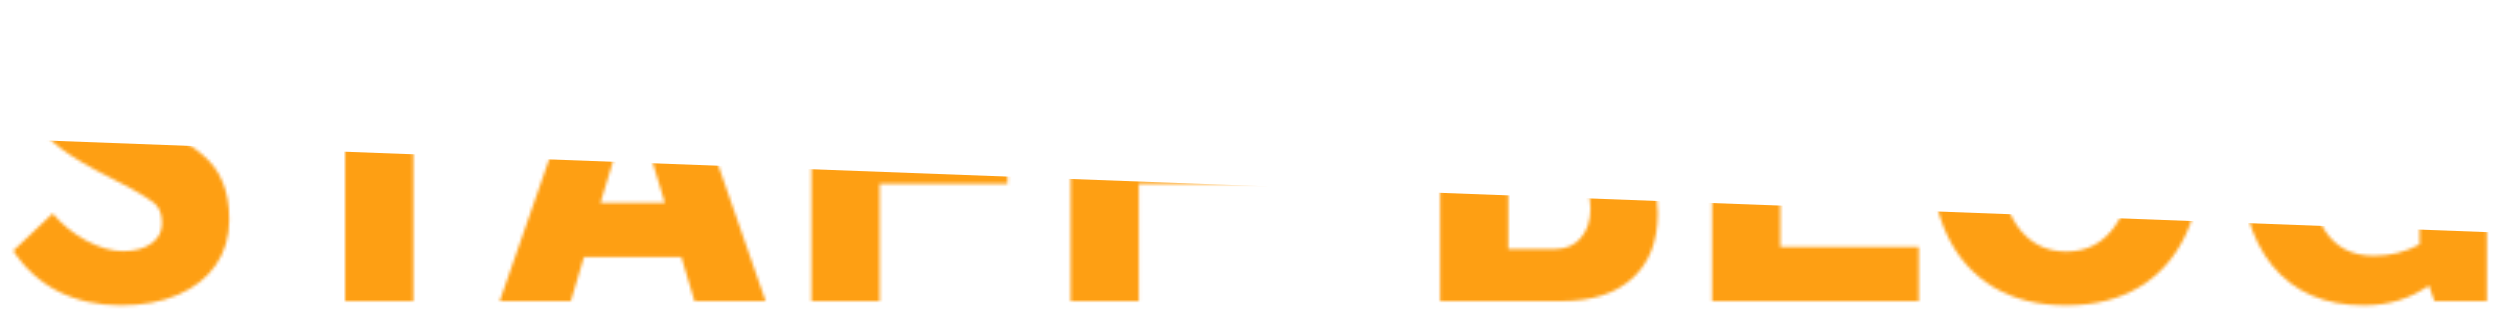
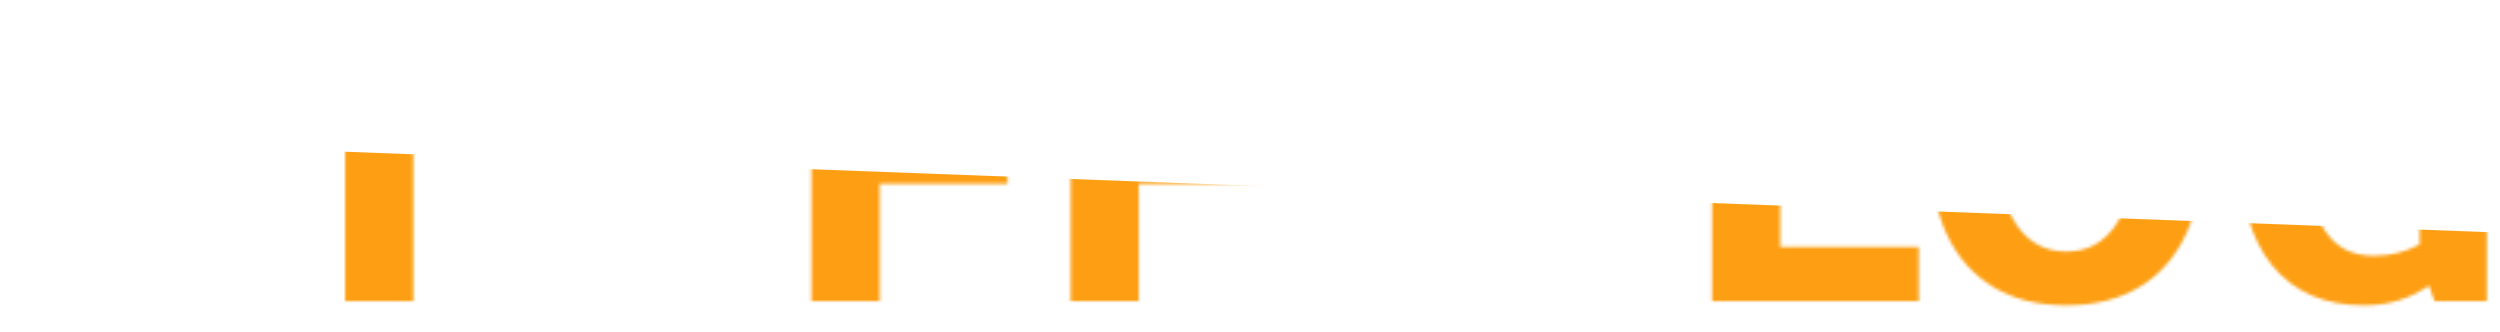
<svg xmlns="http://www.w3.org/2000/svg" width="797" height="106" viewBox="0 0 797 106" fill="none">
  <mask id="mask0_1067_45" style="mask-type:alpha" maskUnits="userSpaceOnUse" x="4" y="0" width="789" height="98">
    <path d="M792.832 43.89V96H776.092L774.337 91.005C768.397 95.235 761.512 97.35 753.682 97.35C741.082 97.35 731.317 93.12 724.387 84.66C717.547 76.2 714.127 64.23 714.127 48.75C714.127 38.94 715.927 30.39 719.527 23.1C723.217 15.72 728.392 10.05 735.052 6.09C741.802 2.13 749.677 0.15 758.677 0.15C766.597 0.15 773.437 1.68 779.197 4.74C785.047 7.71 789.277 11.94 791.887 17.43L779.467 28.095C777.307 24.675 774.472 22.065 770.962 20.265C767.452 18.375 763.447 17.43 758.947 17.43C751.387 17.43 745.627 20.085 741.667 25.395C737.797 30.705 735.862 38.49 735.862 48.75C735.862 70.62 742.837 81.555 756.787 81.555C762.097 81.555 766.957 80.34 771.367 77.91V59.145H751.657V43.89H792.832Z" fill="white" />
    <path d="M658.751 97.35C649.751 97.35 642.011 95.415 635.531 91.545C629.051 87.675 624.101 82.095 620.681 74.805C617.261 67.515 615.551 58.83 615.551 48.75C615.551 38.67 617.261 29.985 620.681 22.695C624.101 15.405 629.051 9.825 635.531 5.955C642.011 2.085 649.751 0.15 658.751 0.15C667.751 0.15 675.491 2.085 681.971 5.955C688.451 9.825 693.401 15.405 696.821 22.695C700.241 29.985 701.951 38.67 701.951 48.75C701.951 58.83 700.241 67.515 696.821 74.805C693.401 82.095 688.451 87.675 681.971 91.545C675.491 95.415 667.751 97.35 658.751 97.35ZM658.751 80.205C665.411 80.205 670.631 77.415 674.411 71.835C678.281 66.255 680.216 58.56 680.216 48.75C680.216 38.94 678.281 31.245 674.411 25.665C670.631 20.085 665.411 17.295 658.751 17.295C652.091 17.295 646.826 20.085 642.956 25.665C639.176 31.245 637.286 38.94 637.286 48.75C637.286 58.56 639.176 66.255 642.956 71.835C646.826 77.415 652.091 80.205 658.751 80.205Z" fill="white" />
    <path d="M545.822 1.5H567.557V78.72H611.702V96H545.822V1.5Z" fill="white" />
-     <path d="M459.111 1.5H491.646C502.356 1.5 510.591 3.57 516.351 7.71C522.111 11.85 524.991 17.745 524.991 25.395C524.991 29.625 524.001 33.315 522.021 36.465C520.041 39.615 516.936 42.45 512.706 44.97V45.24C518.286 47.58 522.291 50.55 524.721 54.15C527.241 57.75 528.501 62.34 528.501 67.92C528.501 76.92 525.801 83.85 520.401 88.71C515.091 93.57 507.531 96 497.721 96H459.111V1.5ZM492.861 38.49C496.011 38.49 498.486 37.545 500.286 35.655C502.176 33.675 503.121 31.065 503.121 27.825C503.121 21.345 498.846 18.105 490.296 18.105H480.846V38.49H492.861ZM495.696 79.395C499.206 79.395 501.951 78.225 503.931 75.885C506.001 73.545 507.036 70.395 507.036 66.435C507.036 62.115 505.821 59.01 503.391 57.12C500.961 55.14 497.001 54.15 491.511 54.15H480.846V79.395H495.696Z" fill="white" />
    <path d="M341.323 1.5H406.663V18.78H363.058V41.325H403.828V58.605H363.058V96H341.323V1.5Z" fill="white" />
    <path d="M258.699 1.5H324.039V18.78H280.434V41.325H321.204V58.605H280.434V96H258.699V1.5Z" fill="white" />
-     <path d="M217.22 81.96H186.17L181.985 96H159.305L192.245 1.5H211.145L244.085 96H221.405L217.22 81.96ZM211.955 64.68L201.695 30.66L191.435 64.68H211.955Z" fill="white" />
    <path d="M110.028 17.295H82.218V1.5H159.573V17.295H131.763V96H110.028V17.295Z" fill="white" />
-     <path d="M38.53 97.35C31.15 97.35 24.49 95.865 18.55 92.895C12.7 89.925 7.93 85.605 4.24 79.935L16.795 68.055C19.765 71.565 23.32 74.445 27.46 76.695C31.69 78.945 35.605 80.07 39.205 80.07C42.985 80.07 46 79.26 48.25 77.64C50.5 76.02 51.625 73.905 51.625 71.295C51.625 69.225 51.265 67.605 50.545 66.435C49.915 65.265 48.52 64.05 46.36 62.79C44.29 61.44 40.69 59.46 35.56 56.85C28.72 53.43 23.365 50.28 19.495 47.4C15.625 44.52 12.7 41.37 10.72 37.95C8.83 34.44 7.885 30.3 7.885 25.53C7.885 20.58 9.235 16.17 11.935 12.3C14.635 8.43 18.415 5.46 23.275 3.39C28.225 1.23 33.895 0.15 40.285 0.15C47.395 0.15 53.605 1.455 58.915 4.065C64.315 6.675 68.275 10.32 70.795 15L57.16 25.26C52.75 20.04 47.485 17.43 41.365 17.43C37.585 17.43 34.66 18.15 32.59 19.59C30.61 20.94 29.62 22.875 29.62 25.395C29.62 27.015 30.205 28.5 31.375 29.85C32.545 31.2 34.57 32.73 37.45 34.44C40.42 36.06 44.83 38.22 50.68 40.92C56.35 43.53 60.805 46.185 64.045 48.885C67.285 51.495 69.58 54.51 70.93 57.93C72.37 61.26 73.09 65.31 73.09 70.08C73.09 75.57 71.65 80.385 68.77 84.525C65.98 88.575 61.975 91.725 56.755 93.975C51.535 96.225 45.46 97.35 38.53 97.35Z" fill="white" />
  </mask>
  <g mask="url(#mask0_1067_45)">
    <g filter="url(#filter0_d_1067_45)">
      <path d="M792.832 43.89V96H776.092L774.337 91.005C768.397 95.235 761.512 97.35 753.682 97.35C741.082 97.35 731.317 93.12 724.387 84.66C717.547 76.2 714.127 64.23 714.127 48.75C714.127 38.94 715.927 30.39 719.527 23.1C723.217 15.72 728.392 10.05 735.052 6.09C741.802 2.13 749.677 0.15 758.677 0.15C766.597 0.15 773.437 1.68 779.197 4.74C785.047 7.71 789.277 11.94 791.887 17.43L779.467 28.095C777.307 24.675 774.472 22.065 770.962 20.265C767.452 18.375 763.447 17.43 758.947 17.43C751.387 17.43 745.627 20.085 741.667 25.395C737.797 30.705 735.862 38.49 735.862 48.75C735.862 70.62 742.837 81.555 756.787 81.555C762.097 81.555 766.957 80.34 771.367 77.91V59.145H751.657V43.89H792.832Z" fill="white" />
    </g>
    <g filter="url(#filter1_d_1067_45)">
-       <path d="M658.751 97.35C649.751 97.35 642.011 95.415 635.531 91.545C629.051 87.675 624.101 82.095 620.681 74.805C617.261 67.515 615.551 58.83 615.551 48.75C615.551 38.67 617.261 29.985 620.681 22.695C624.101 15.405 629.051 9.825 635.531 5.955C642.011 2.085 649.751 0.15 658.751 0.15C667.751 0.15 675.491 2.085 681.971 5.955C688.451 9.825 693.401 15.405 696.821 22.695C700.241 29.985 701.951 38.67 701.951 48.75C701.951 58.83 700.241 67.515 696.821 74.805C693.401 82.095 688.451 87.675 681.971 91.545C675.491 95.415 667.751 97.35 658.751 97.35ZM658.751 80.205C665.411 80.205 670.631 77.415 674.411 71.835C678.281 66.255 680.216 58.56 680.216 48.75C680.216 38.94 678.281 31.245 674.411 25.665C670.631 20.085 665.411 17.295 658.751 17.295C652.091 17.295 646.826 20.085 642.956 25.665C639.176 31.245 637.286 38.94 637.286 48.75C637.286 58.56 639.176 66.255 642.956 71.835C646.826 77.415 652.091 80.205 658.751 80.205Z" fill="white" />
-     </g>
+       </g>
    <g filter="url(#filter2_d_1067_45)">
      <path d="M545.822 1.5H567.557V78.72H611.702V96H545.822V1.5Z" fill="white" />
    </g>
    <g filter="url(#filter3_d_1067_45)">
      <path d="M459.111 1.5H491.646C502.356 1.5 510.591 3.57 516.351 7.71C522.111 11.85 524.991 17.745 524.991 25.395C524.991 29.625 524.001 33.315 522.021 36.465C520.041 39.615 516.936 42.45 512.706 44.97V45.24C518.286 47.58 522.291 50.55 524.721 54.15C527.241 57.75 528.501 62.34 528.501 67.92C528.501 76.92 525.801 83.85 520.401 88.71C515.091 93.57 507.531 96 497.721 96H459.111V1.5ZM492.861 38.49C496.011 38.49 498.486 37.545 500.286 35.655C502.176 33.675 503.121 31.065 503.121 27.825C503.121 21.345 498.846 18.105 490.296 18.105H480.846V38.49H492.861ZM495.696 79.395C499.206 79.395 501.951 78.225 503.931 75.885C506.001 73.545 507.036 70.395 507.036 66.435C507.036 62.115 505.821 59.01 503.391 57.12C500.961 55.14 497.001 54.15 491.511 54.15H480.846V79.395H495.696Z" fill="white" />
    </g>
    <g filter="url(#filter4_d_1067_45)">
-       <path d="M341.323 1.5H406.663V18.78H363.058V41.325H403.828V58.605H363.058V96H341.323V1.5Z" fill="white" />
-     </g>
+       </g>
    <g filter="url(#filter5_d_1067_45)">
      <path d="M258.699 1.5H324.039V18.78H280.434V41.325H321.204V58.605H280.434V96H258.699V1.5Z" fill="white" />
    </g>
    <g filter="url(#filter6_d_1067_45)">
      <path d="M217.22 81.96H186.17L181.985 96H159.305L192.245 1.5H211.145L244.085 96H221.405L217.22 81.96ZM211.955 64.68L201.695 30.66L191.435 64.68H211.955Z" fill="white" />
    </g>
    <g filter="url(#filter7_d_1067_45)">
      <path d="M110.028 17.295H82.218V1.5H159.573V17.295H131.763V96H110.028V17.295Z" fill="white" />
    </g>
    <g filter="url(#filter8_d_1067_45)">
      <path d="M38.53 97.35C31.15 97.35 24.49 95.865 18.55 92.895C12.7 89.925 7.93 85.605 4.24 79.935L16.795 68.055C19.765 71.565 23.32 74.445 27.46 76.695C31.69 78.945 35.605 80.07 39.205 80.07C42.985 80.07 46 79.26 48.25 77.64C50.5 76.02 51.625 73.905 51.625 71.295C51.625 69.225 51.265 67.605 50.545 66.435C49.915 65.265 48.52 64.05 46.36 62.79C44.29 61.44 40.69 59.46 35.56 56.85C28.72 53.43 23.365 50.28 19.495 47.4C15.625 44.52 12.7 41.37 10.72 37.95C8.83 34.44 7.885 30.3 7.885 25.53C7.885 20.58 9.235 16.17 11.935 12.3C14.635 8.43 18.415 5.46 23.275 3.39C28.225 1.23 33.895 0.15 40.285 0.15C47.395 0.15 53.605 1.455 58.915 4.065C64.315 6.675 68.275 10.32 70.795 15L57.16 25.26C52.75 20.04 47.485 17.43 41.365 17.43C37.585 17.43 34.66 18.15 32.59 19.59C30.61 20.94 29.62 22.875 29.62 25.395C29.62 27.015 30.205 28.5 31.375 29.85C32.545 31.2 34.57 32.73 37.45 34.44C40.42 36.06 44.83 38.22 50.68 40.92C56.35 43.53 60.805 46.185 64.045 48.885C67.285 51.495 69.58 54.51 70.93 57.93C72.37 61.26 73.09 65.31 73.09 70.08C73.09 75.57 71.65 80.385 68.77 84.525C65.98 88.575 61.975 91.725 56.755 93.975C51.535 96.225 45.46 97.35 38.53 97.35Z" fill="white" />
    </g>
    <path d="M-69.385 41.643L817.99 74.947L814.962 155.62L-72.413 122.315L-69.385 41.643Z" fill="#FE9F13" />
  </g>
  <defs>
    <filter id="filter0_d_1067_45" x="710.127" y="0.15" width="86.705" height="105.2" filterUnits="userSpaceOnUse" color-interpolation-filters="sRGB">
      <feFlood flood-opacity="0" result="BackgroundImageFix" />
      <feColorMatrix in="SourceAlpha" type="matrix" values="0 0 0 0 0 0 0 0 0 0 0 0 0 0 0 0 0 0 127 0" result="hardAlpha" />
      <feOffset dy="4" />
      <feGaussianBlur stdDeviation="2" />
      <feComposite in2="hardAlpha" operator="out" />
      <feColorMatrix type="matrix" values="0 0 0 0 0.2 0 0 0 0 0.2 0 0 0 0 0.2 0 0 0 0.25 0" />
      <feBlend mode="normal" in2="BackgroundImageFix" result="effect1_dropShadow_1067_45" />
      <feBlend mode="normal" in="SourceGraphic" in2="effect1_dropShadow_1067_45" result="shape" />
    </filter>
    <filter id="filter1_d_1067_45" x="611.551" y="0.15" width="94.4" height="105.2" filterUnits="userSpaceOnUse" color-interpolation-filters="sRGB">
      <feFlood flood-opacity="0" result="BackgroundImageFix" />
      <feColorMatrix in="SourceAlpha" type="matrix" values="0 0 0 0 0 0 0 0 0 0 0 0 0 0 0 0 0 0 127 0" result="hardAlpha" />
      <feOffset dy="4" />
      <feGaussianBlur stdDeviation="2" />
      <feComposite in2="hardAlpha" operator="out" />
      <feColorMatrix type="matrix" values="0 0 0 0 0.2 0 0 0 0 0.2 0 0 0 0 0.2 0 0 0 0.25 0" />
      <feBlend mode="normal" in2="BackgroundImageFix" result="effect1_dropShadow_1067_45" />
      <feBlend mode="normal" in="SourceGraphic" in2="effect1_dropShadow_1067_45" result="shape" />
    </filter>
    <filter id="filter2_d_1067_45" x="541.822" y="1.5" width="73.88" height="102.5" filterUnits="userSpaceOnUse" color-interpolation-filters="sRGB">
      <feFlood flood-opacity="0" result="BackgroundImageFix" />
      <feColorMatrix in="SourceAlpha" type="matrix" values="0 0 0 0 0 0 0 0 0 0 0 0 0 0 0 0 0 0 127 0" result="hardAlpha" />
      <feOffset dy="4" />
      <feGaussianBlur stdDeviation="2" />
      <feComposite in2="hardAlpha" operator="out" />
      <feColorMatrix type="matrix" values="0 0 0 0 0.2 0 0 0 0 0.2 0 0 0 0 0.2 0 0 0 0.25 0" />
      <feBlend mode="normal" in2="BackgroundImageFix" result="effect1_dropShadow_1067_45" />
      <feBlend mode="normal" in="SourceGraphic" in2="effect1_dropShadow_1067_45" result="shape" />
    </filter>
    <filter id="filter3_d_1067_45" x="455.111" y="1.5" width="77.39" height="102.5" filterUnits="userSpaceOnUse" color-interpolation-filters="sRGB">
      <feFlood flood-opacity="0" result="BackgroundImageFix" />
      <feColorMatrix in="SourceAlpha" type="matrix" values="0 0 0 0 0 0 0 0 0 0 0 0 0 0 0 0 0 0 127 0" result="hardAlpha" />
      <feOffset dy="4" />
      <feGaussianBlur stdDeviation="2" />
      <feComposite in2="hardAlpha" operator="out" />
      <feColorMatrix type="matrix" values="0 0 0 0 0.2 0 0 0 0 0.2 0 0 0 0 0.2 0 0 0 0.25 0" />
      <feBlend mode="normal" in2="BackgroundImageFix" result="effect1_dropShadow_1067_45" />
      <feBlend mode="normal" in="SourceGraphic" in2="effect1_dropShadow_1067_45" result="shape" />
    </filter>
    <filter id="filter4_d_1067_45" x="337.323" y="1.5" width="73.34" height="102.5" filterUnits="userSpaceOnUse" color-interpolation-filters="sRGB">
      <feFlood flood-opacity="0" result="BackgroundImageFix" />
      <feColorMatrix in="SourceAlpha" type="matrix" values="0 0 0 0 0 0 0 0 0 0 0 0 0 0 0 0 0 0 127 0" result="hardAlpha" />
      <feOffset dy="4" />
      <feGaussianBlur stdDeviation="2" />
      <feComposite in2="hardAlpha" operator="out" />
      <feColorMatrix type="matrix" values="0 0 0 0 0.2 0 0 0 0 0.2 0 0 0 0 0.2 0 0 0 0.25 0" />
      <feBlend mode="normal" in2="BackgroundImageFix" result="effect1_dropShadow_1067_45" />
      <feBlend mode="normal" in="SourceGraphic" in2="effect1_dropShadow_1067_45" result="shape" />
    </filter>
    <filter id="filter5_d_1067_45" x="254.699" y="1.5" width="73.34" height="102.5" filterUnits="userSpaceOnUse" color-interpolation-filters="sRGB">
      <feFlood flood-opacity="0" result="BackgroundImageFix" />
      <feColorMatrix in="SourceAlpha" type="matrix" values="0 0 0 0 0 0 0 0 0 0 0 0 0 0 0 0 0 0 127 0" result="hardAlpha" />
      <feOffset dy="4" />
      <feGaussianBlur stdDeviation="2" />
      <feComposite in2="hardAlpha" operator="out" />
      <feColorMatrix type="matrix" values="0 0 0 0 0.2 0 0 0 0 0.2 0 0 0 0 0.2 0 0 0 0.25 0" />
      <feBlend mode="normal" in2="BackgroundImageFix" result="effect1_dropShadow_1067_45" />
      <feBlend mode="normal" in="SourceGraphic" in2="effect1_dropShadow_1067_45" result="shape" />
    </filter>
    <filter id="filter6_d_1067_45" x="155.305" y="1.5" width="92.78" height="102.5" filterUnits="userSpaceOnUse" color-interpolation-filters="sRGB">
      <feFlood flood-opacity="0" result="BackgroundImageFix" />
      <feColorMatrix in="SourceAlpha" type="matrix" values="0 0 0 0 0 0 0 0 0 0 0 0 0 0 0 0 0 0 127 0" result="hardAlpha" />
      <feOffset dy="4" />
      <feGaussianBlur stdDeviation="2" />
      <feComposite in2="hardAlpha" operator="out" />
      <feColorMatrix type="matrix" values="0 0 0 0 0.2 0 0 0 0 0.2 0 0 0 0 0.2 0 0 0 0.25 0" />
      <feBlend mode="normal" in2="BackgroundImageFix" result="effect1_dropShadow_1067_45" />
      <feBlend mode="normal" in="SourceGraphic" in2="effect1_dropShadow_1067_45" result="shape" />
    </filter>
    <filter id="filter7_d_1067_45" x="78.218" y="1.5" width="85.355" height="102.5" filterUnits="userSpaceOnUse" color-interpolation-filters="sRGB">
      <feFlood flood-opacity="0" result="BackgroundImageFix" />
      <feColorMatrix in="SourceAlpha" type="matrix" values="0 0 0 0 0 0 0 0 0 0 0 0 0 0 0 0 0 0 127 0" result="hardAlpha" />
      <feOffset dy="4" />
      <feGaussianBlur stdDeviation="2" />
      <feComposite in2="hardAlpha" operator="out" />
      <feColorMatrix type="matrix" values="0 0 0 0 0.2 0 0 0 0 0.2 0 0 0 0 0.2 0 0 0 0.25 0" />
      <feBlend mode="normal" in2="BackgroundImageFix" result="effect1_dropShadow_1067_45" />
      <feBlend mode="normal" in="SourceGraphic" in2="effect1_dropShadow_1067_45" result="shape" />
    </filter>
    <filter id="filter8_d_1067_45" x="0.24" y="0.15" width="76.85" height="105.2" filterUnits="userSpaceOnUse" color-interpolation-filters="sRGB">
      <feFlood flood-opacity="0" result="BackgroundImageFix" />
      <feColorMatrix in="SourceAlpha" type="matrix" values="0 0 0 0 0 0 0 0 0 0 0 0 0 0 0 0 0 0 127 0" result="hardAlpha" />
      <feOffset dy="4" />
      <feGaussianBlur stdDeviation="2" />
      <feComposite in2="hardAlpha" operator="out" />
      <feColorMatrix type="matrix" values="0 0 0 0 0.2 0 0 0 0 0.2 0 0 0 0 0.2 0 0 0 0.25 0" />
      <feBlend mode="normal" in2="BackgroundImageFix" result="effect1_dropShadow_1067_45" />
      <feBlend mode="normal" in="SourceGraphic" in2="effect1_dropShadow_1067_45" result="shape" />
    </filter>
  </defs>
</svg>